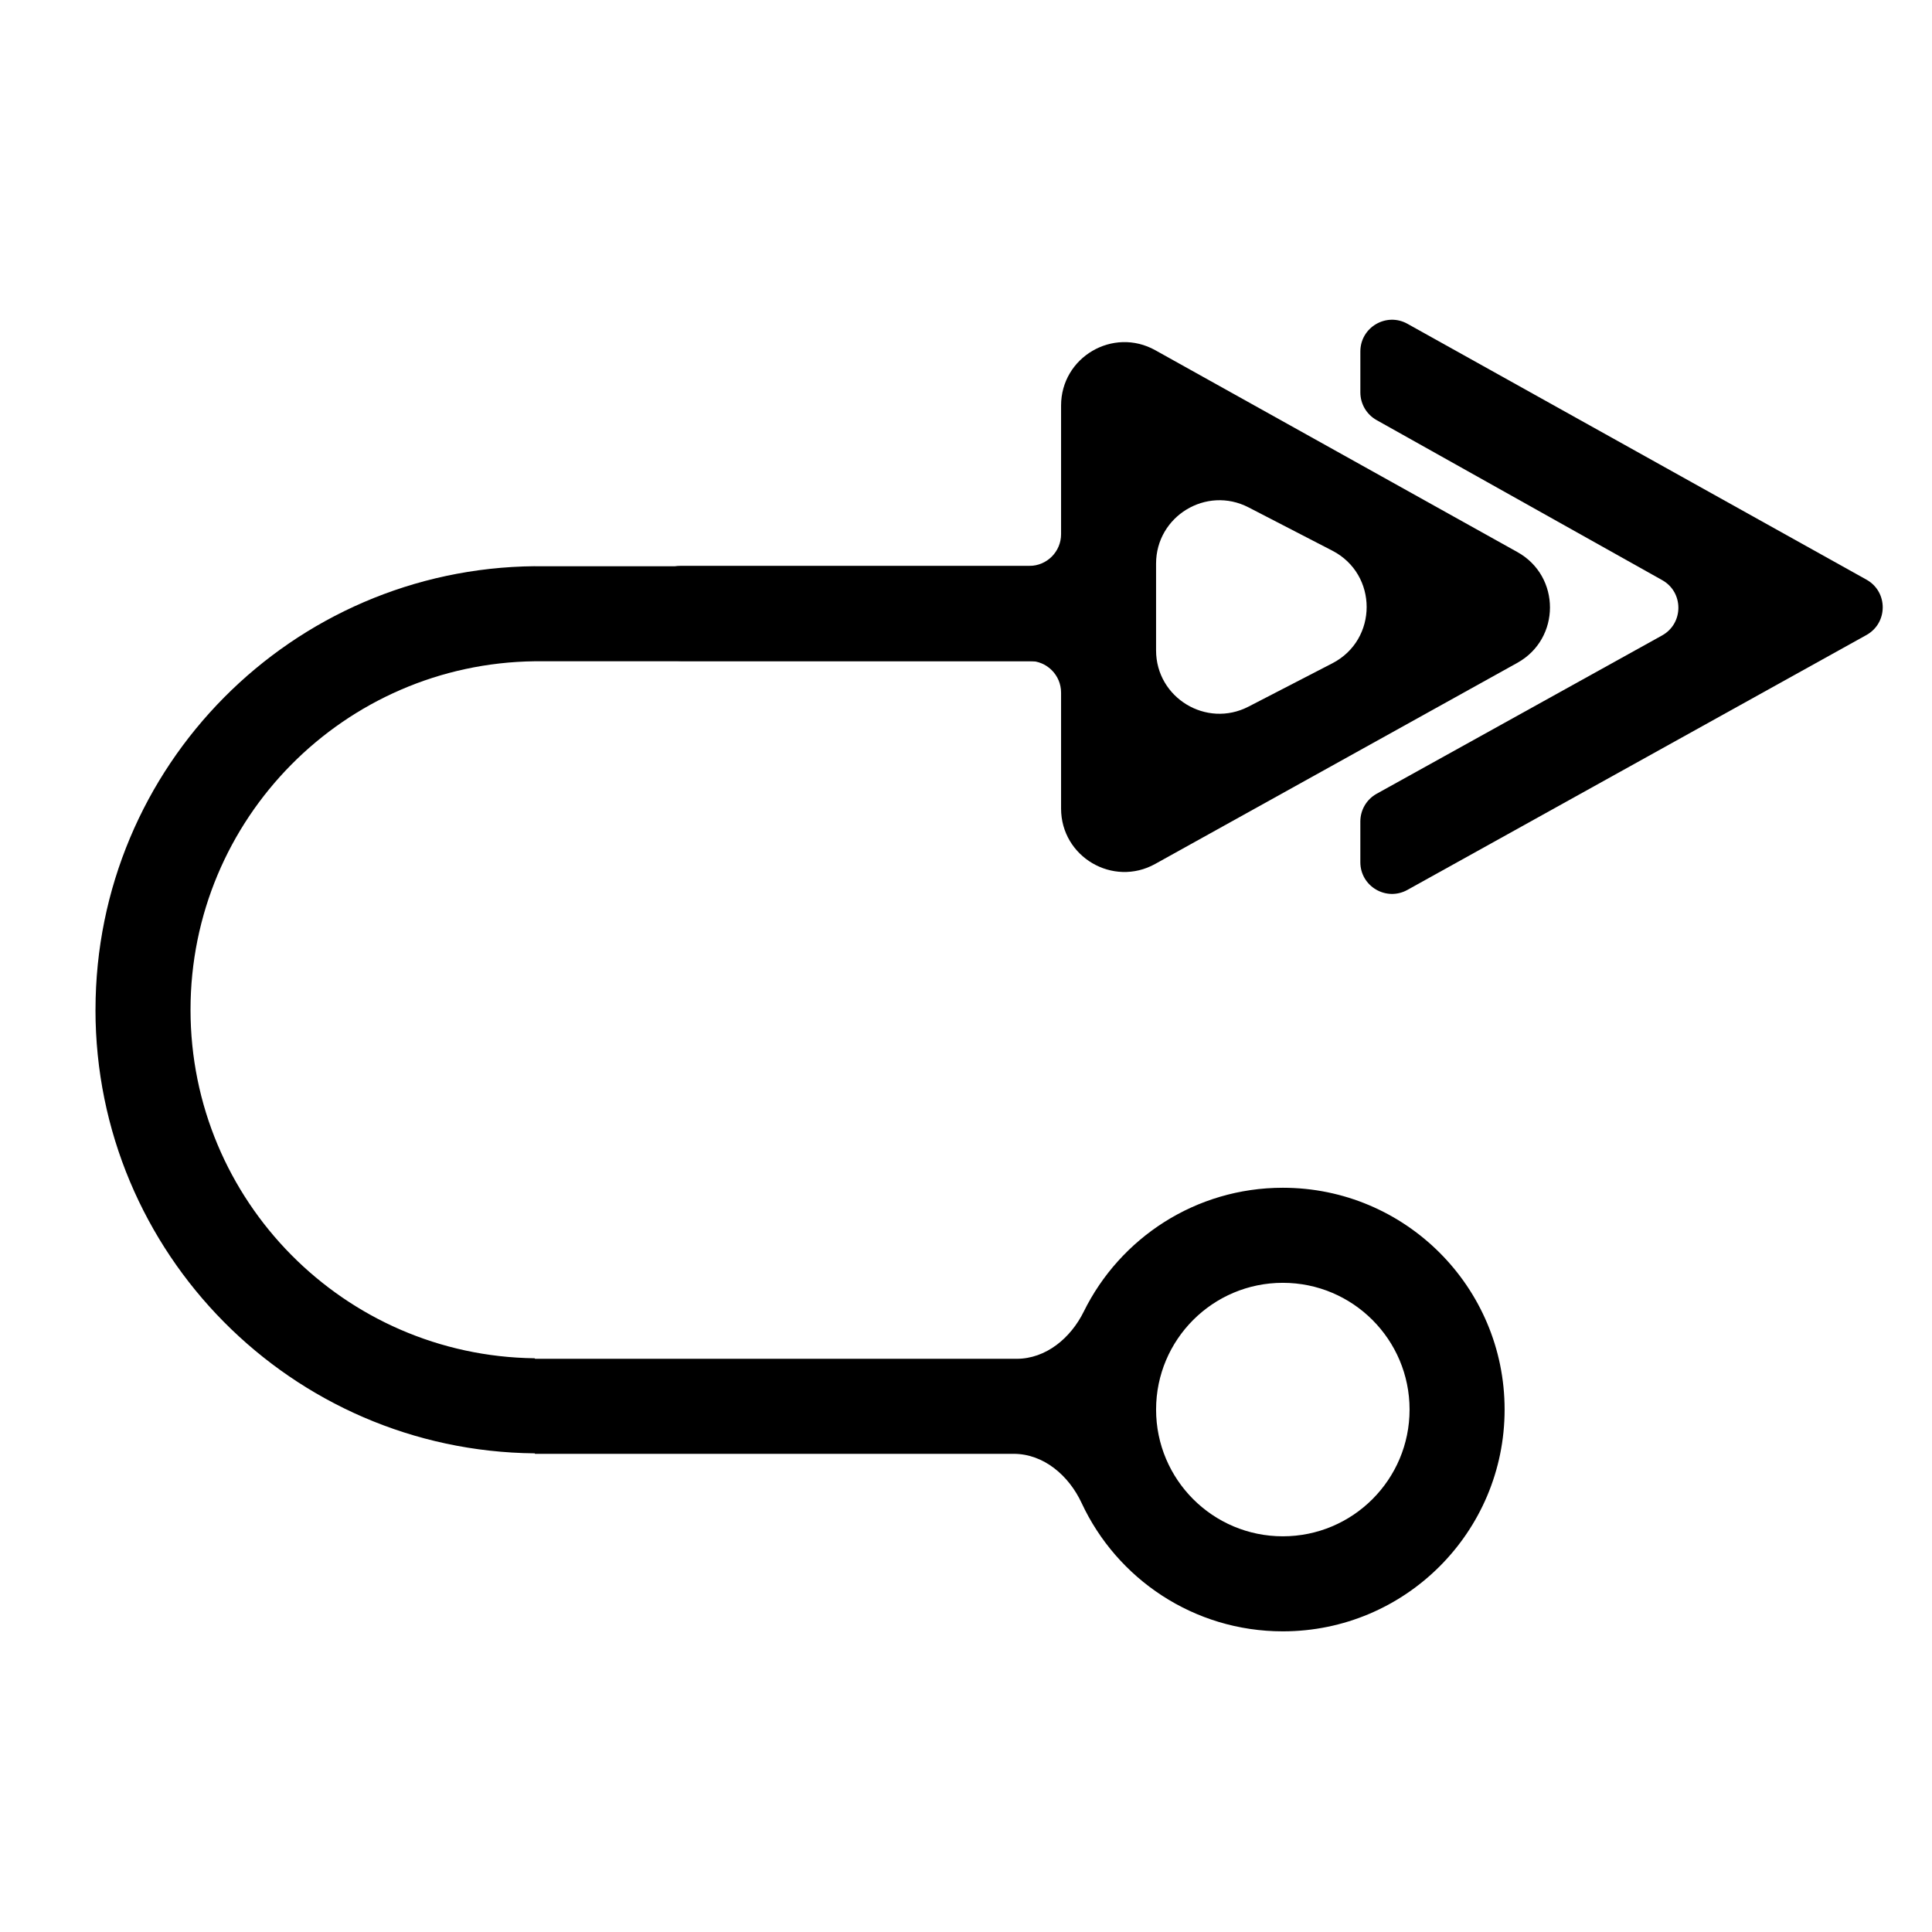
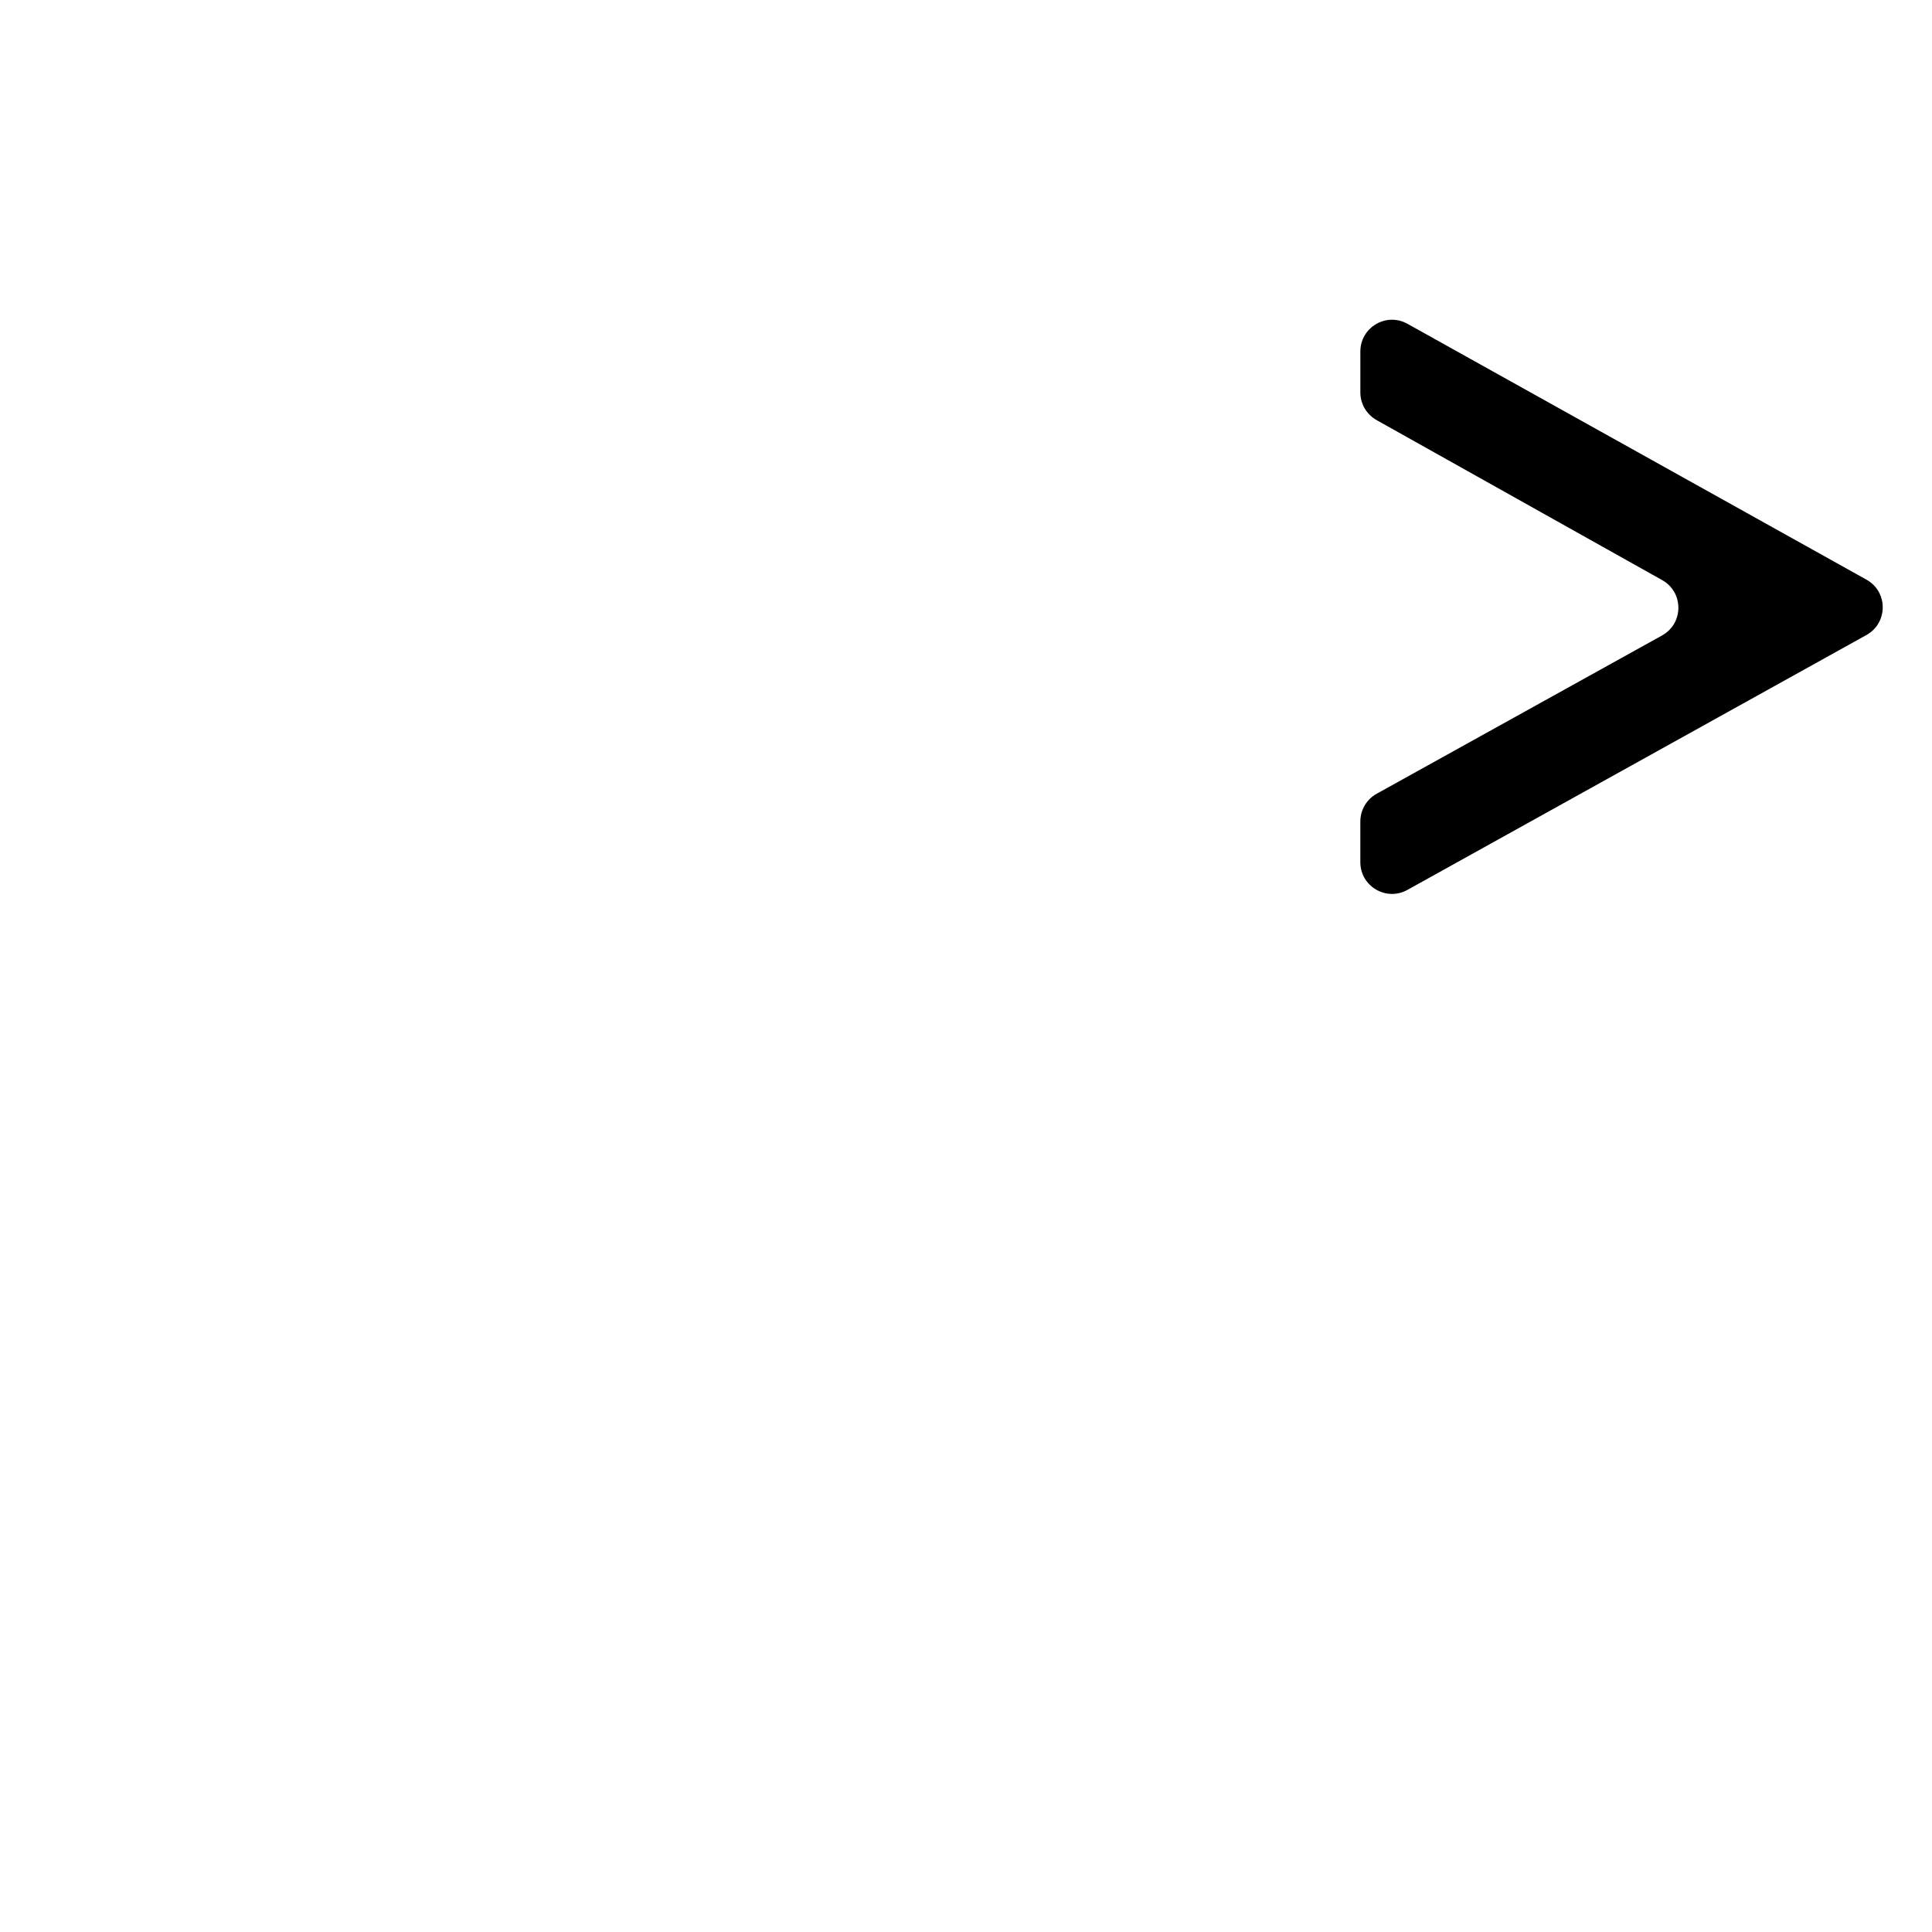
<svg xmlns="http://www.w3.org/2000/svg" fill="#000000" width="800px" height="800px" version="1.1" viewBox="144 144 512 512">
  <g fill-rule="evenodd">
-     <path d="m546.14 290.31c11.504 6.41 11.488 22.957-0.023 29.348l-95.977 53.293c-11.195 6.219-24.945-1.879-24.945-14.68v-30.719c0-4.637-3.762-8.398-8.398-8.398h-92.379c-4.637 0-8.395-3.758-8.395-8.395v-8.398c0-4.637 3.758-8.395 8.395-8.395h92.379c4.637 0 8.398-3.762 8.398-8.398v-34.086c0-12.816 13.773-20.91 24.969-14.668zm-49.047-0.371c12.113 6.262 12.113 23.582 0 29.84l-22.219 11.48c-11.176 5.777-24.504-2.336-24.504-14.918v-22.961c0-12.582 13.328-20.695 24.504-14.922z" />
    <path d="m638.62 312.29c5.758-3.199 5.762-11.473 0.012-14.676l-121.64-67.805c-5.598-3.121-12.484 0.926-12.484 7.336v10.848c0 3.039 1.641 5.84 4.289 7.328l75.699 42.418c5.738 3.211 5.719 11.477-0.031 14.664l-75.637 41.953c-2.668 1.48-4.324 4.293-4.324 7.344v10.793c0 6.402 6.879 10.449 12.477 7.34z" />
-     <path d="m169.31 411.6c0-64.551 52.027-116.95 116.44-117.55 0 0 0.004 0.004 0.004 0.004 0 0.004 0 0.008 0.004 0.008h147.84c6.953 0 12.594 5.637 12.594 12.59s-5.641 12.594-12.594 12.594h-147.85s-0.004 0-0.004-0.004c-50.5 0.598-91.254 41.719-91.254 92.359 0 50.617 40.719 91.727 91.188 92.355 0.039 0 0.07 0.031 0.07 0.07 0 0.039 0.031 0.07 0.07 0.07h127.59c7.801 0 14.352-5.516 17.801-12.512 9.586-19.441 29.605-32.816 52.746-32.816 32.465 0 58.781 26.312 58.781 58.777 0 32.461-26.316 58.777-58.781 58.777-23.617 0-43.98-13.934-53.324-34.027-3.371-7.242-10.023-13.016-18.012-13.016h-126.81c-0.035 0-0.066-0.031-0.066-0.066s-0.027-0.062-0.062-0.062c-64.383-0.633-116.38-53.02-116.38-117.55zm348.24 105.95c0 18.547-15.039 33.586-33.59 33.586-18.547 0-33.586-15.039-33.586-33.586 0-18.551 15.039-33.59 33.586-33.59 18.551 0 33.59 15.039 33.59 33.59z" />
  </g>
</svg>